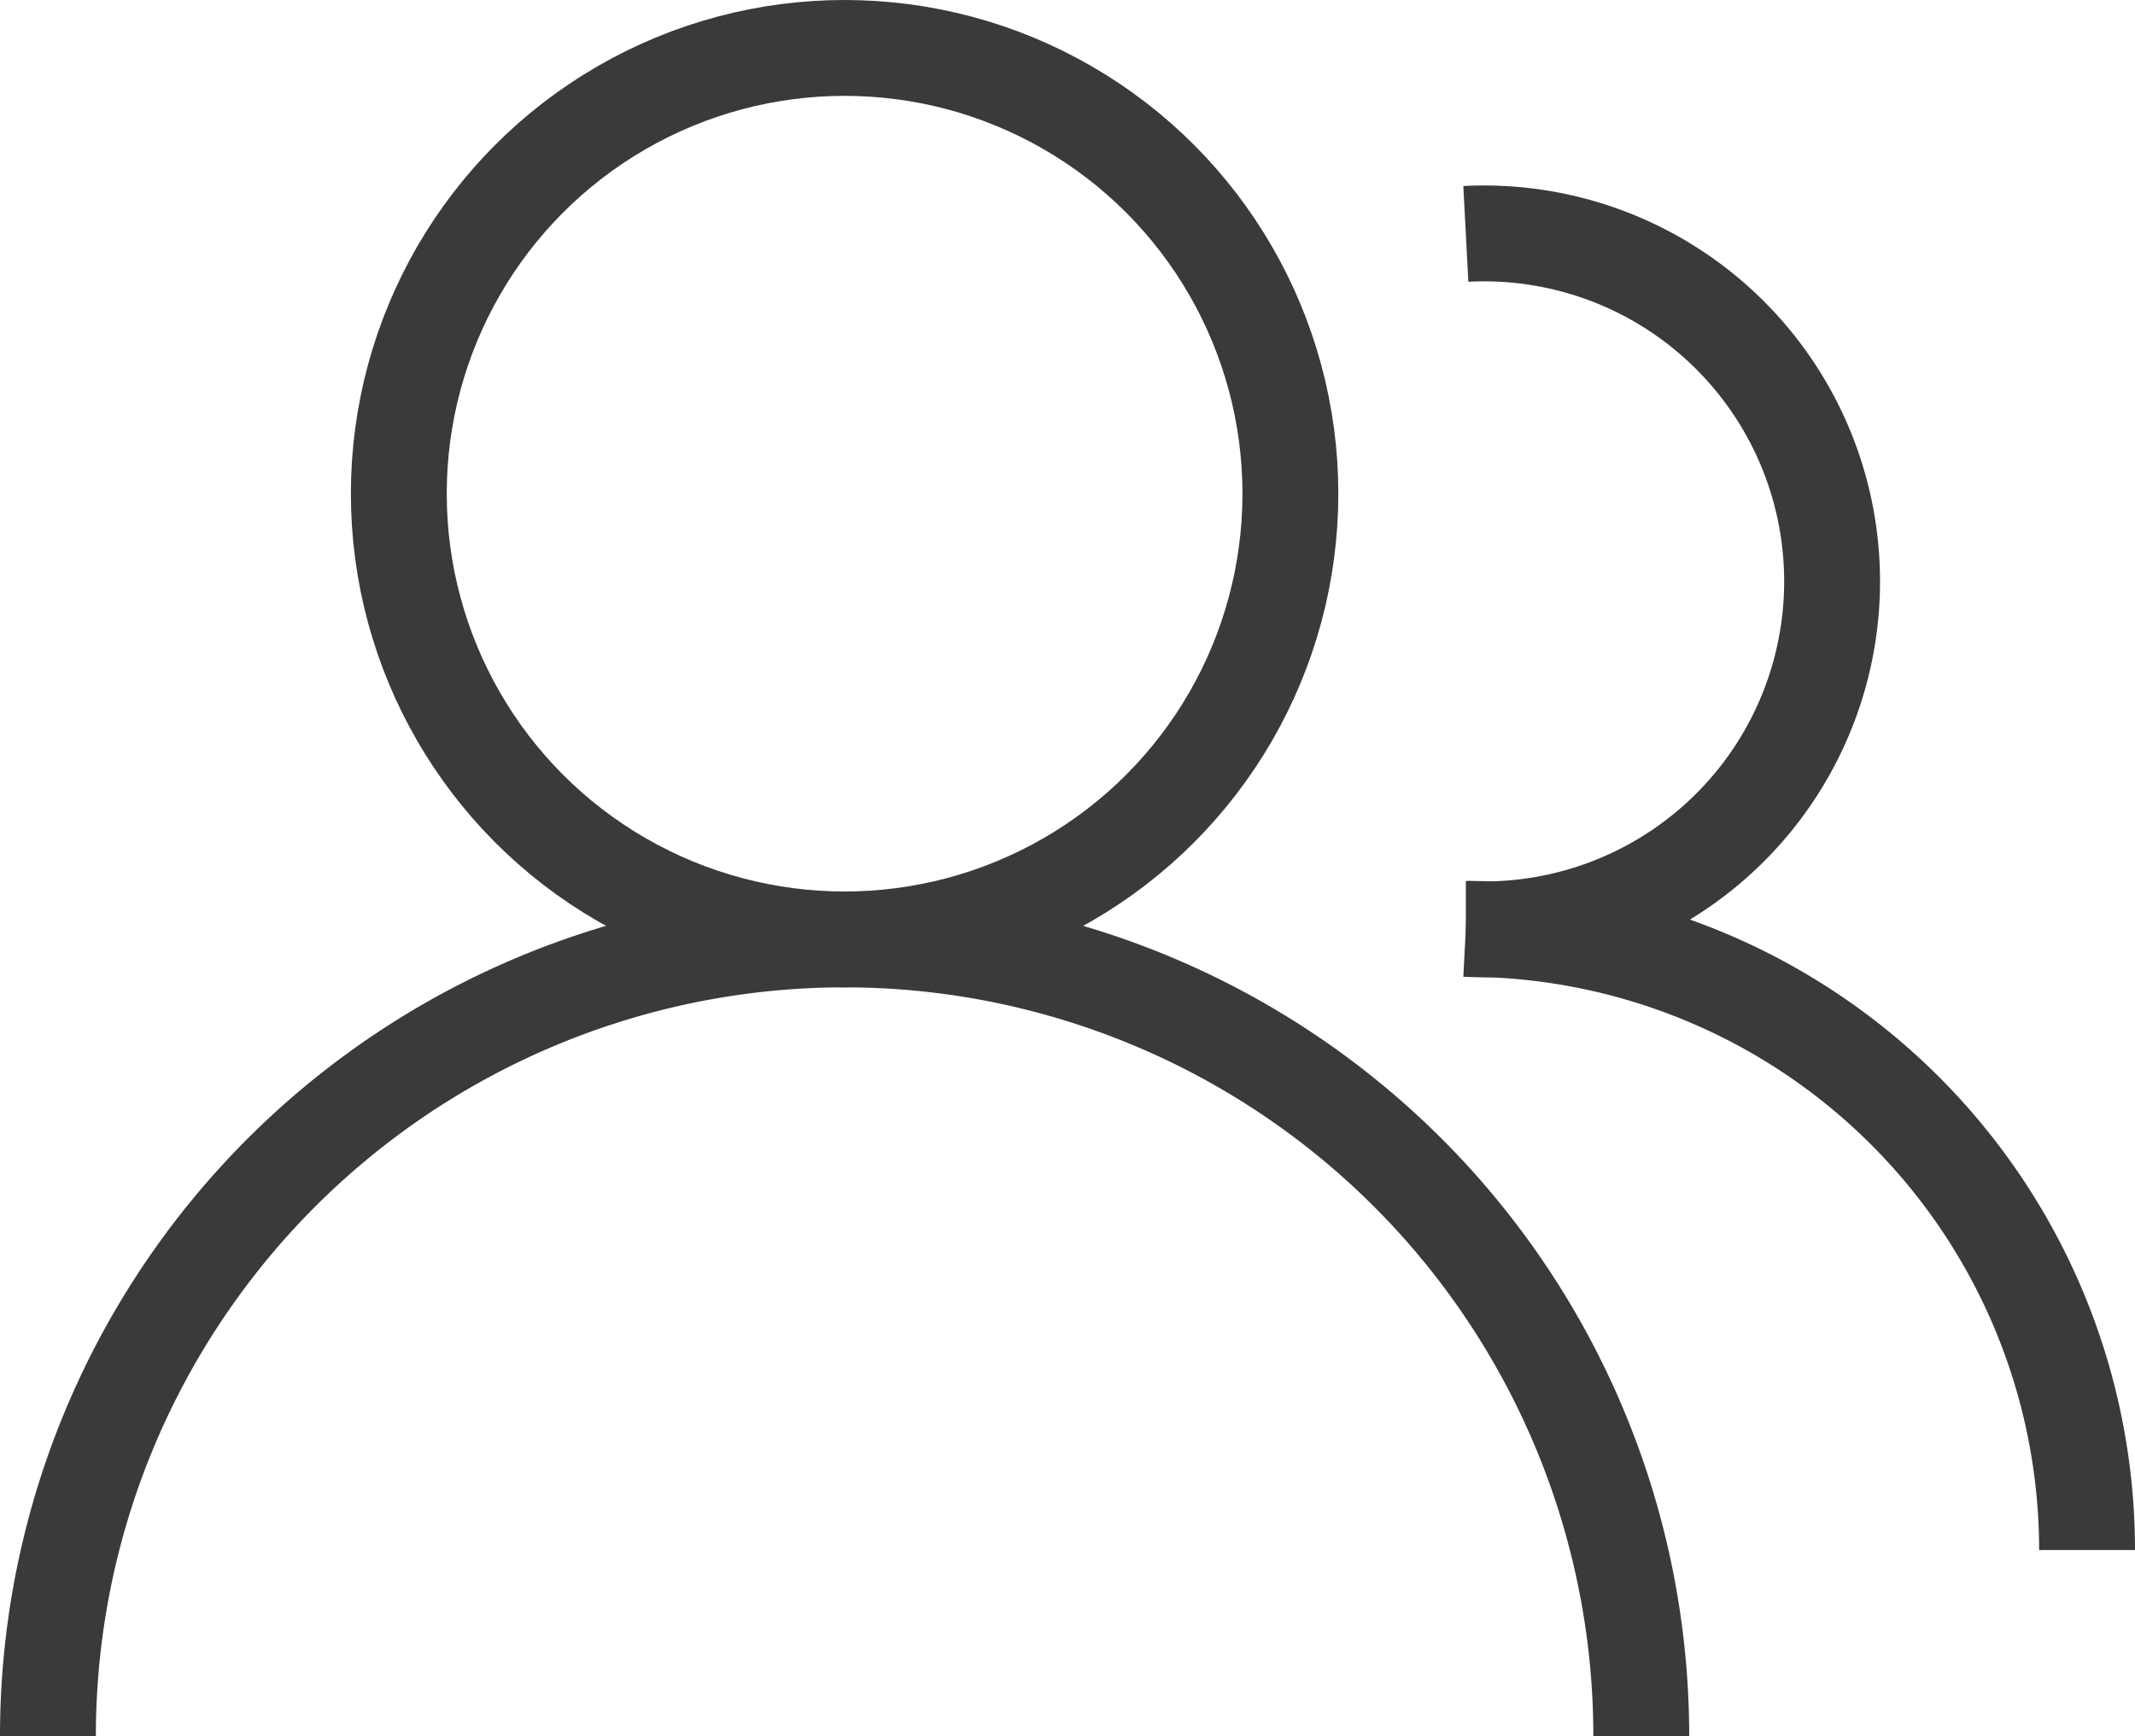
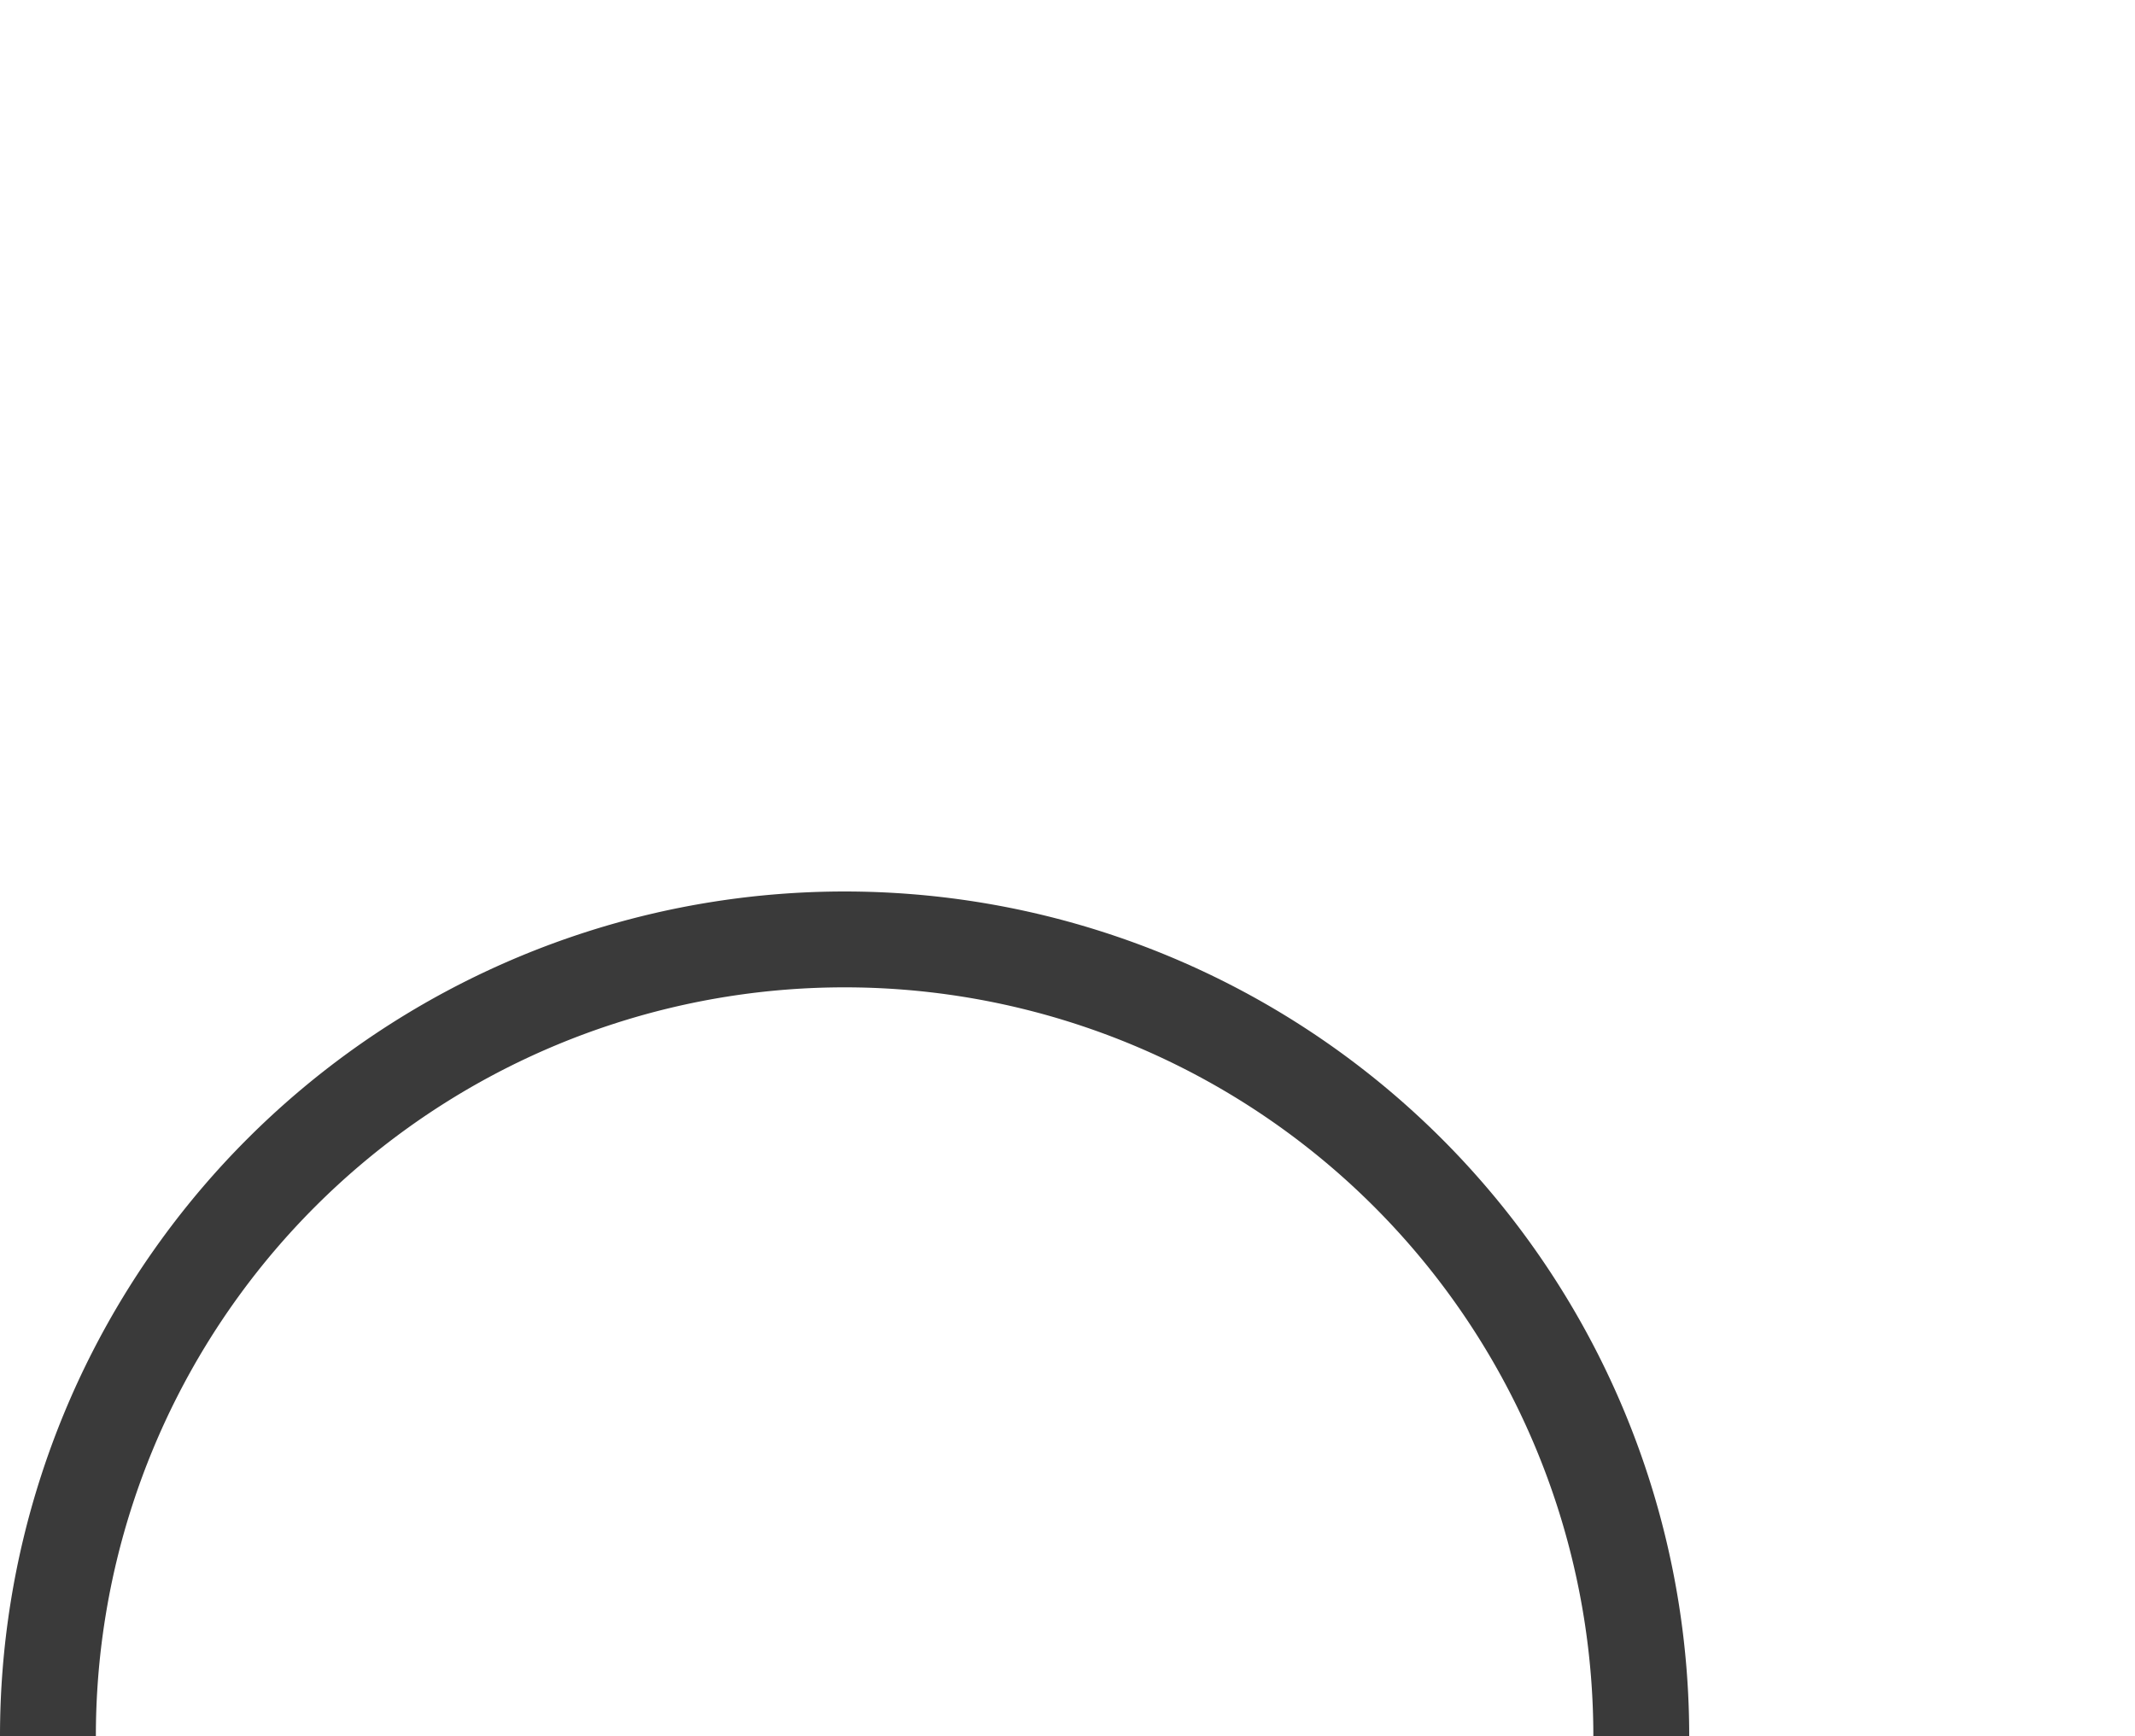
<svg xmlns="http://www.w3.org/2000/svg" viewBox="0 0 22.27 18.11">
  <defs>
    <style>.cls-1{fill:none;stroke:#3a3a3a;stroke-miterlimit:10;}</style>
  </defs>
  <g id="Layer_2" data-name="Layer 2">
    <g id="ΦΙΛΤΡΑ">
-       <circle class="cls-1" cx="8.81" cy="5.15" r="4.65" />
      <path class="cls-1" d="M.5,18.11a8.31,8.31,0,0,1,16.62,0" />
-       <path class="cls-1" d="M15.29,2.44a3.63,3.63,0,1,1,0,7.25" />
-       <path class="cls-1" d="M15.29,9.69a6.48,6.48,0,0,1,6.48,6.48" />
    </g>
  </g>
</svg>